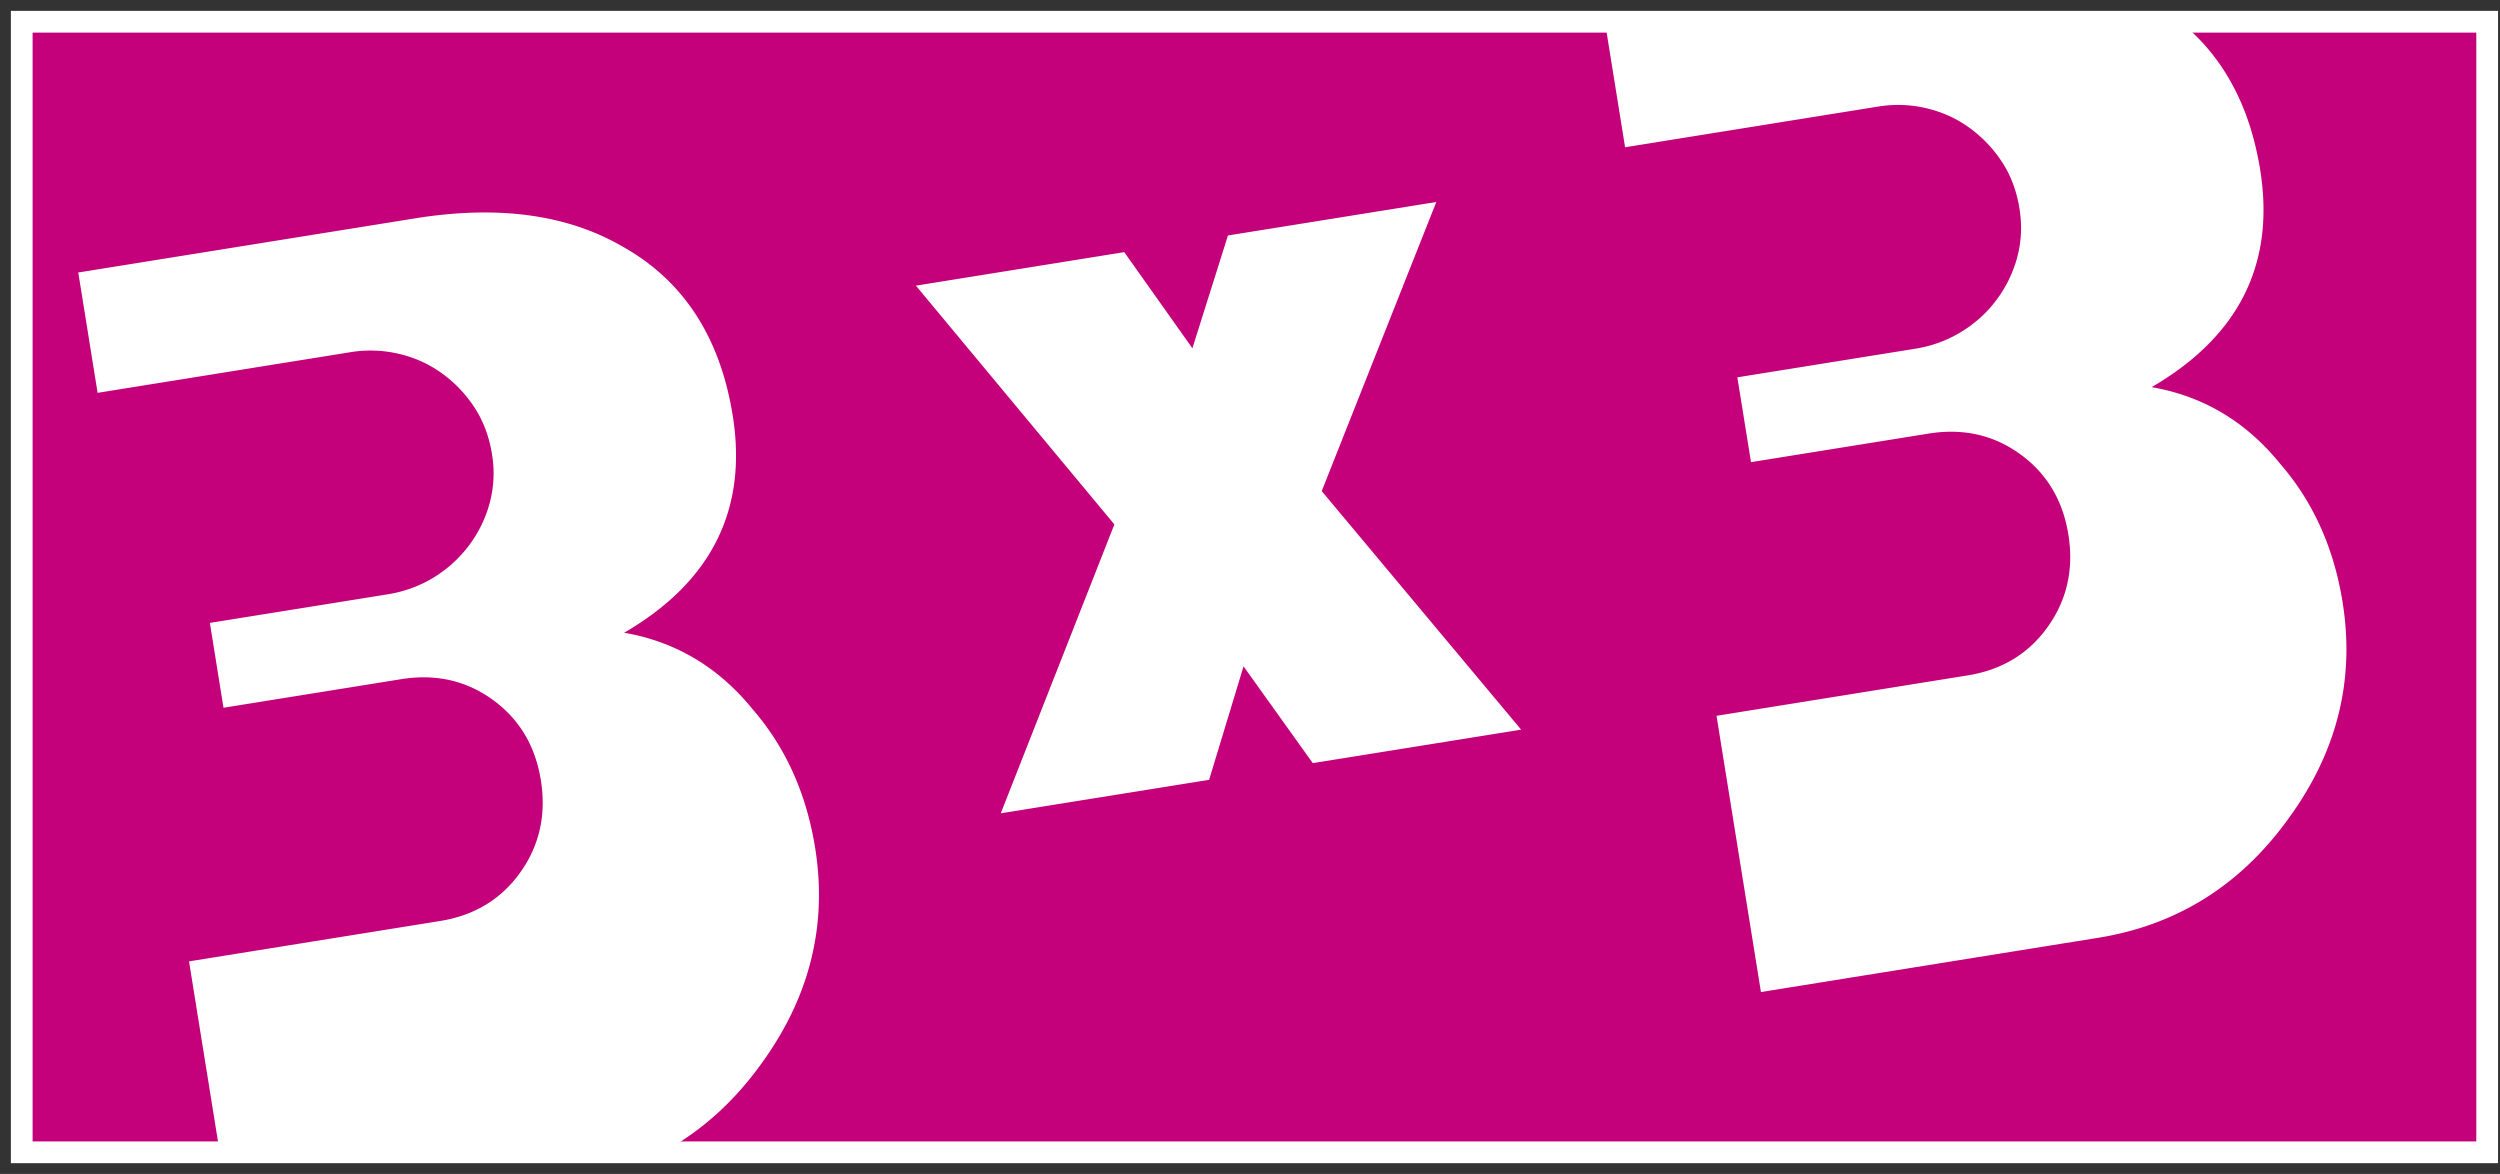
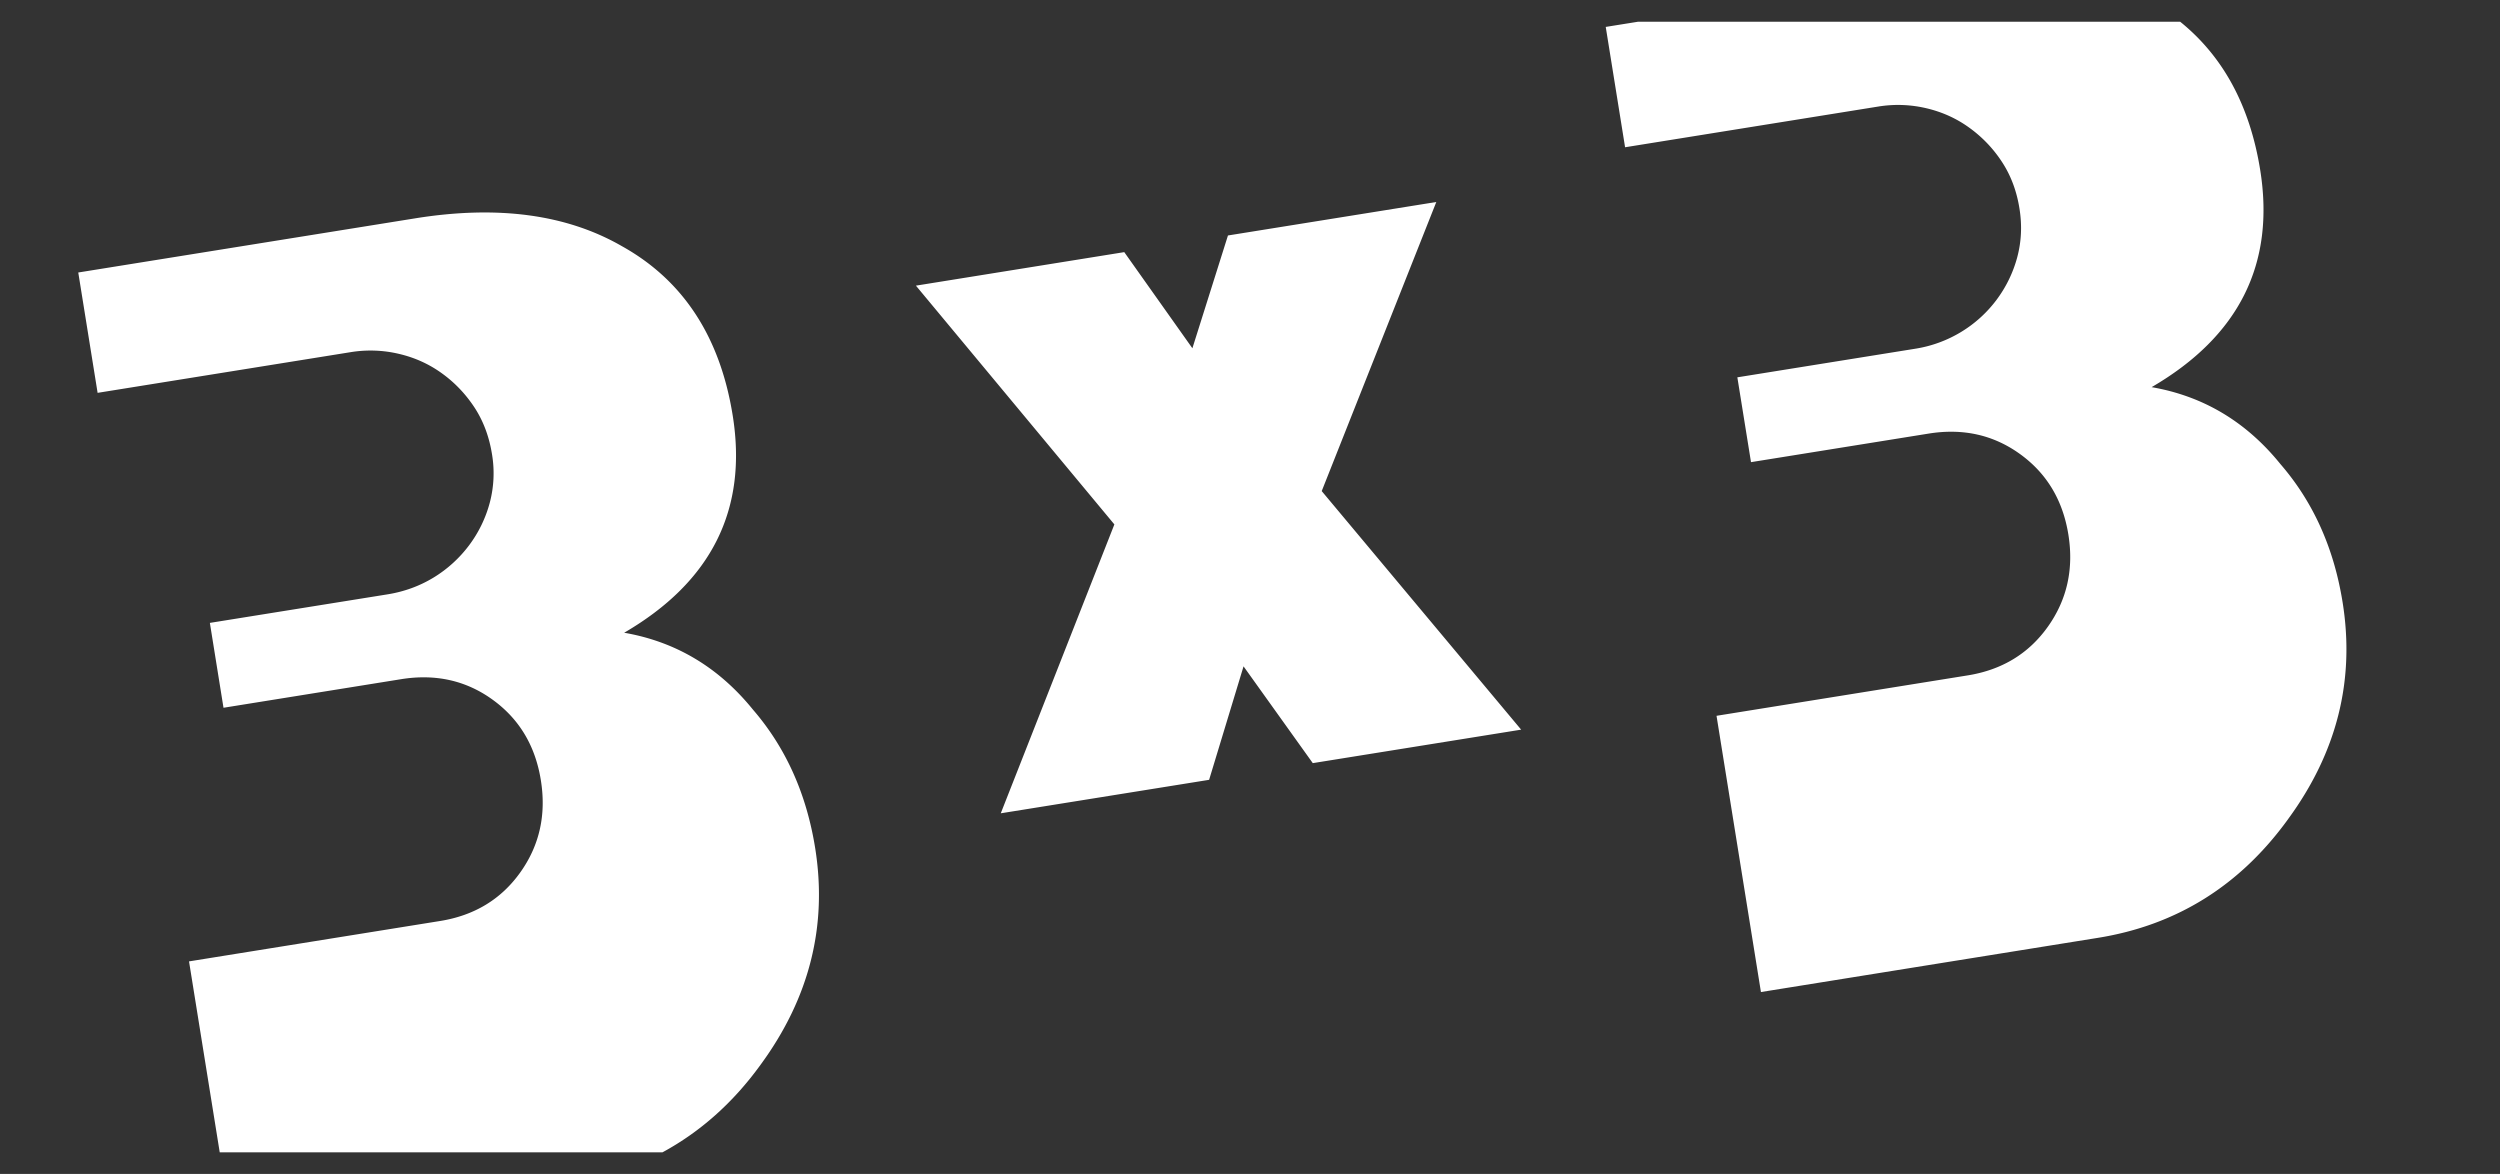
<svg xmlns="http://www.w3.org/2000/svg" width="115" height="54" viewBox="0 0 115 54">
  <rect x="0" y="0" width="115" height="54" fill="#333333" stroke="none" />
  <g fill="none" fill-rule="nonzero">
-     <path fill="#C4007A" stroke="#FFF" d="M1 1h113.41v52.006H1z" />
    <path fill="#FFF" d="M105.253 37.678c2.247-3.066 3.083-6.392 2.506-9.977-.4-2.497-1.354-4.615-2.86-6.354-1.575-1.948-3.55-3.127-5.924-3.538 4.022-2.342 5.688-5.674 4.993-9.998-.477-2.961-1.712-5.223-3.68-6.811h-24.94l-1.484.238.89 5.536L86.407 4.9a5.67 5.67 0 0 1 2.205.079c.73.172 1.39.47 1.982.9a5.92 5.92 0 0 1 1.497 1.57c.407.62.675 1.333.804 2.142.125.774.09 1.518-.1 2.235a5.764 5.764 0 0 1-2.582 3.443 5.8 5.8 0 0 1-2.121.774l-8.174 1.314.628 3.902 8.173-1.314c1.582-.254 2.986.061 4.208.946 1.224.885 1.963 2.118 2.218 3.7.254 1.58-.06 2.993-.942 4.235-.881 1.241-2.114 1.99-3.696 2.243L78.96 32.927l2.043 12.707 15.501-2.493c3.62-.582 6.538-2.403 8.75-5.463zm-35.281-4.115L60.799 22.59 66.07 9.292l-9.584 1.54-1.636 5.188-3.134-4.422-9.584 1.542 9.129 10.983-5.226 13.289 9.584-1.54 1.584-5.22 3.185 4.452 9.584-1.54zM34.989 48.975c2.247-3.066 3.083-6.392 2.507-9.976-.402-2.498-1.356-4.616-2.86-6.356-1.576-1.947-3.552-3.126-5.924-3.537 4.022-2.342 5.686-5.674 4.992-9.997-.582-3.622-2.28-6.216-5.092-7.783-2.544-1.466-5.713-1.893-9.51-1.283L3.6 12.535l.89 5.536 11.654-1.874a5.667 5.667 0 0 1 2.203.08c.73.17 1.391.469 1.983.898.591.426 1.09.95 1.497 1.57.405.62.674 1.334.804 2.143a5.29 5.29 0 0 1-.101 2.234 5.717 5.717 0 0 1-.955 1.966 5.827 5.827 0 0 1-1.628 1.478c-.64.39-1.349.65-2.12.774l-8.173 1.313.627 3.904 8.173-1.315c1.581-.254 2.986.06 4.208.945 1.224.886 1.963 2.119 2.217 3.701.255 1.58-.058 2.993-.94 4.234-.882 1.242-2.115 1.99-3.696 2.244L8.695 44.224l1.412 8.782h20.369c1.733-.94 3.242-2.274 4.513-4.031z" />
  </g>
</svg>